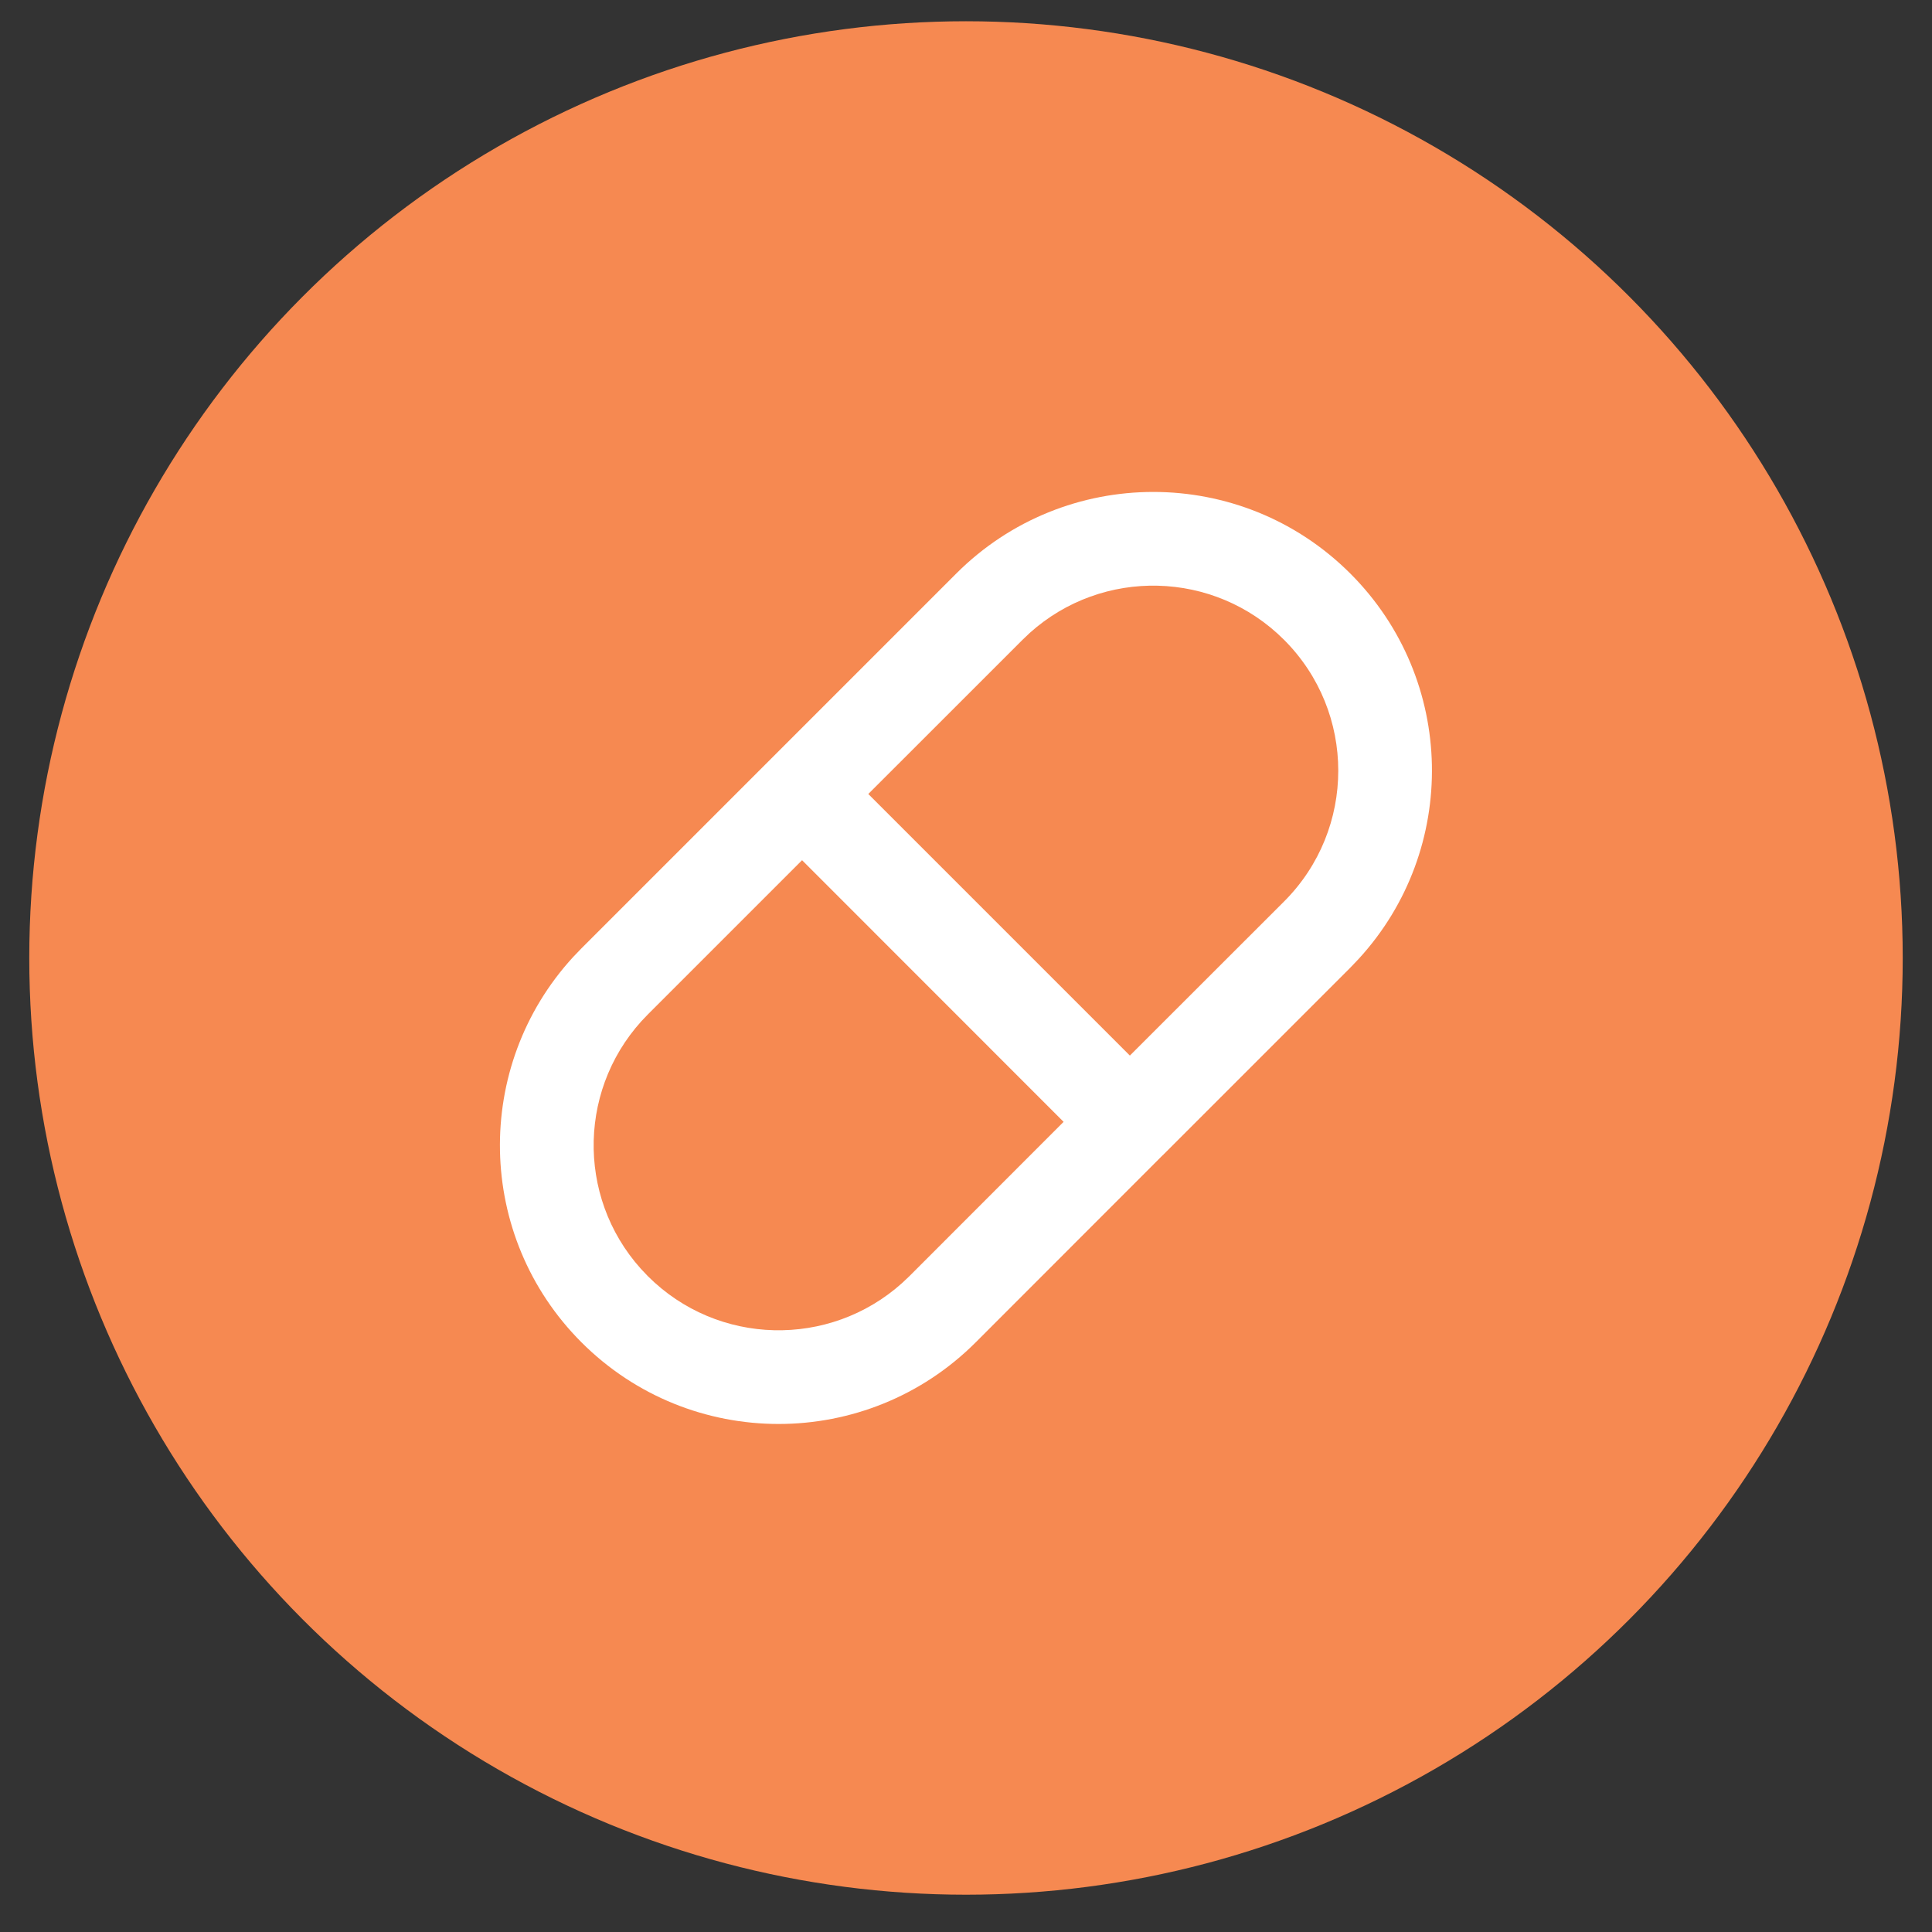
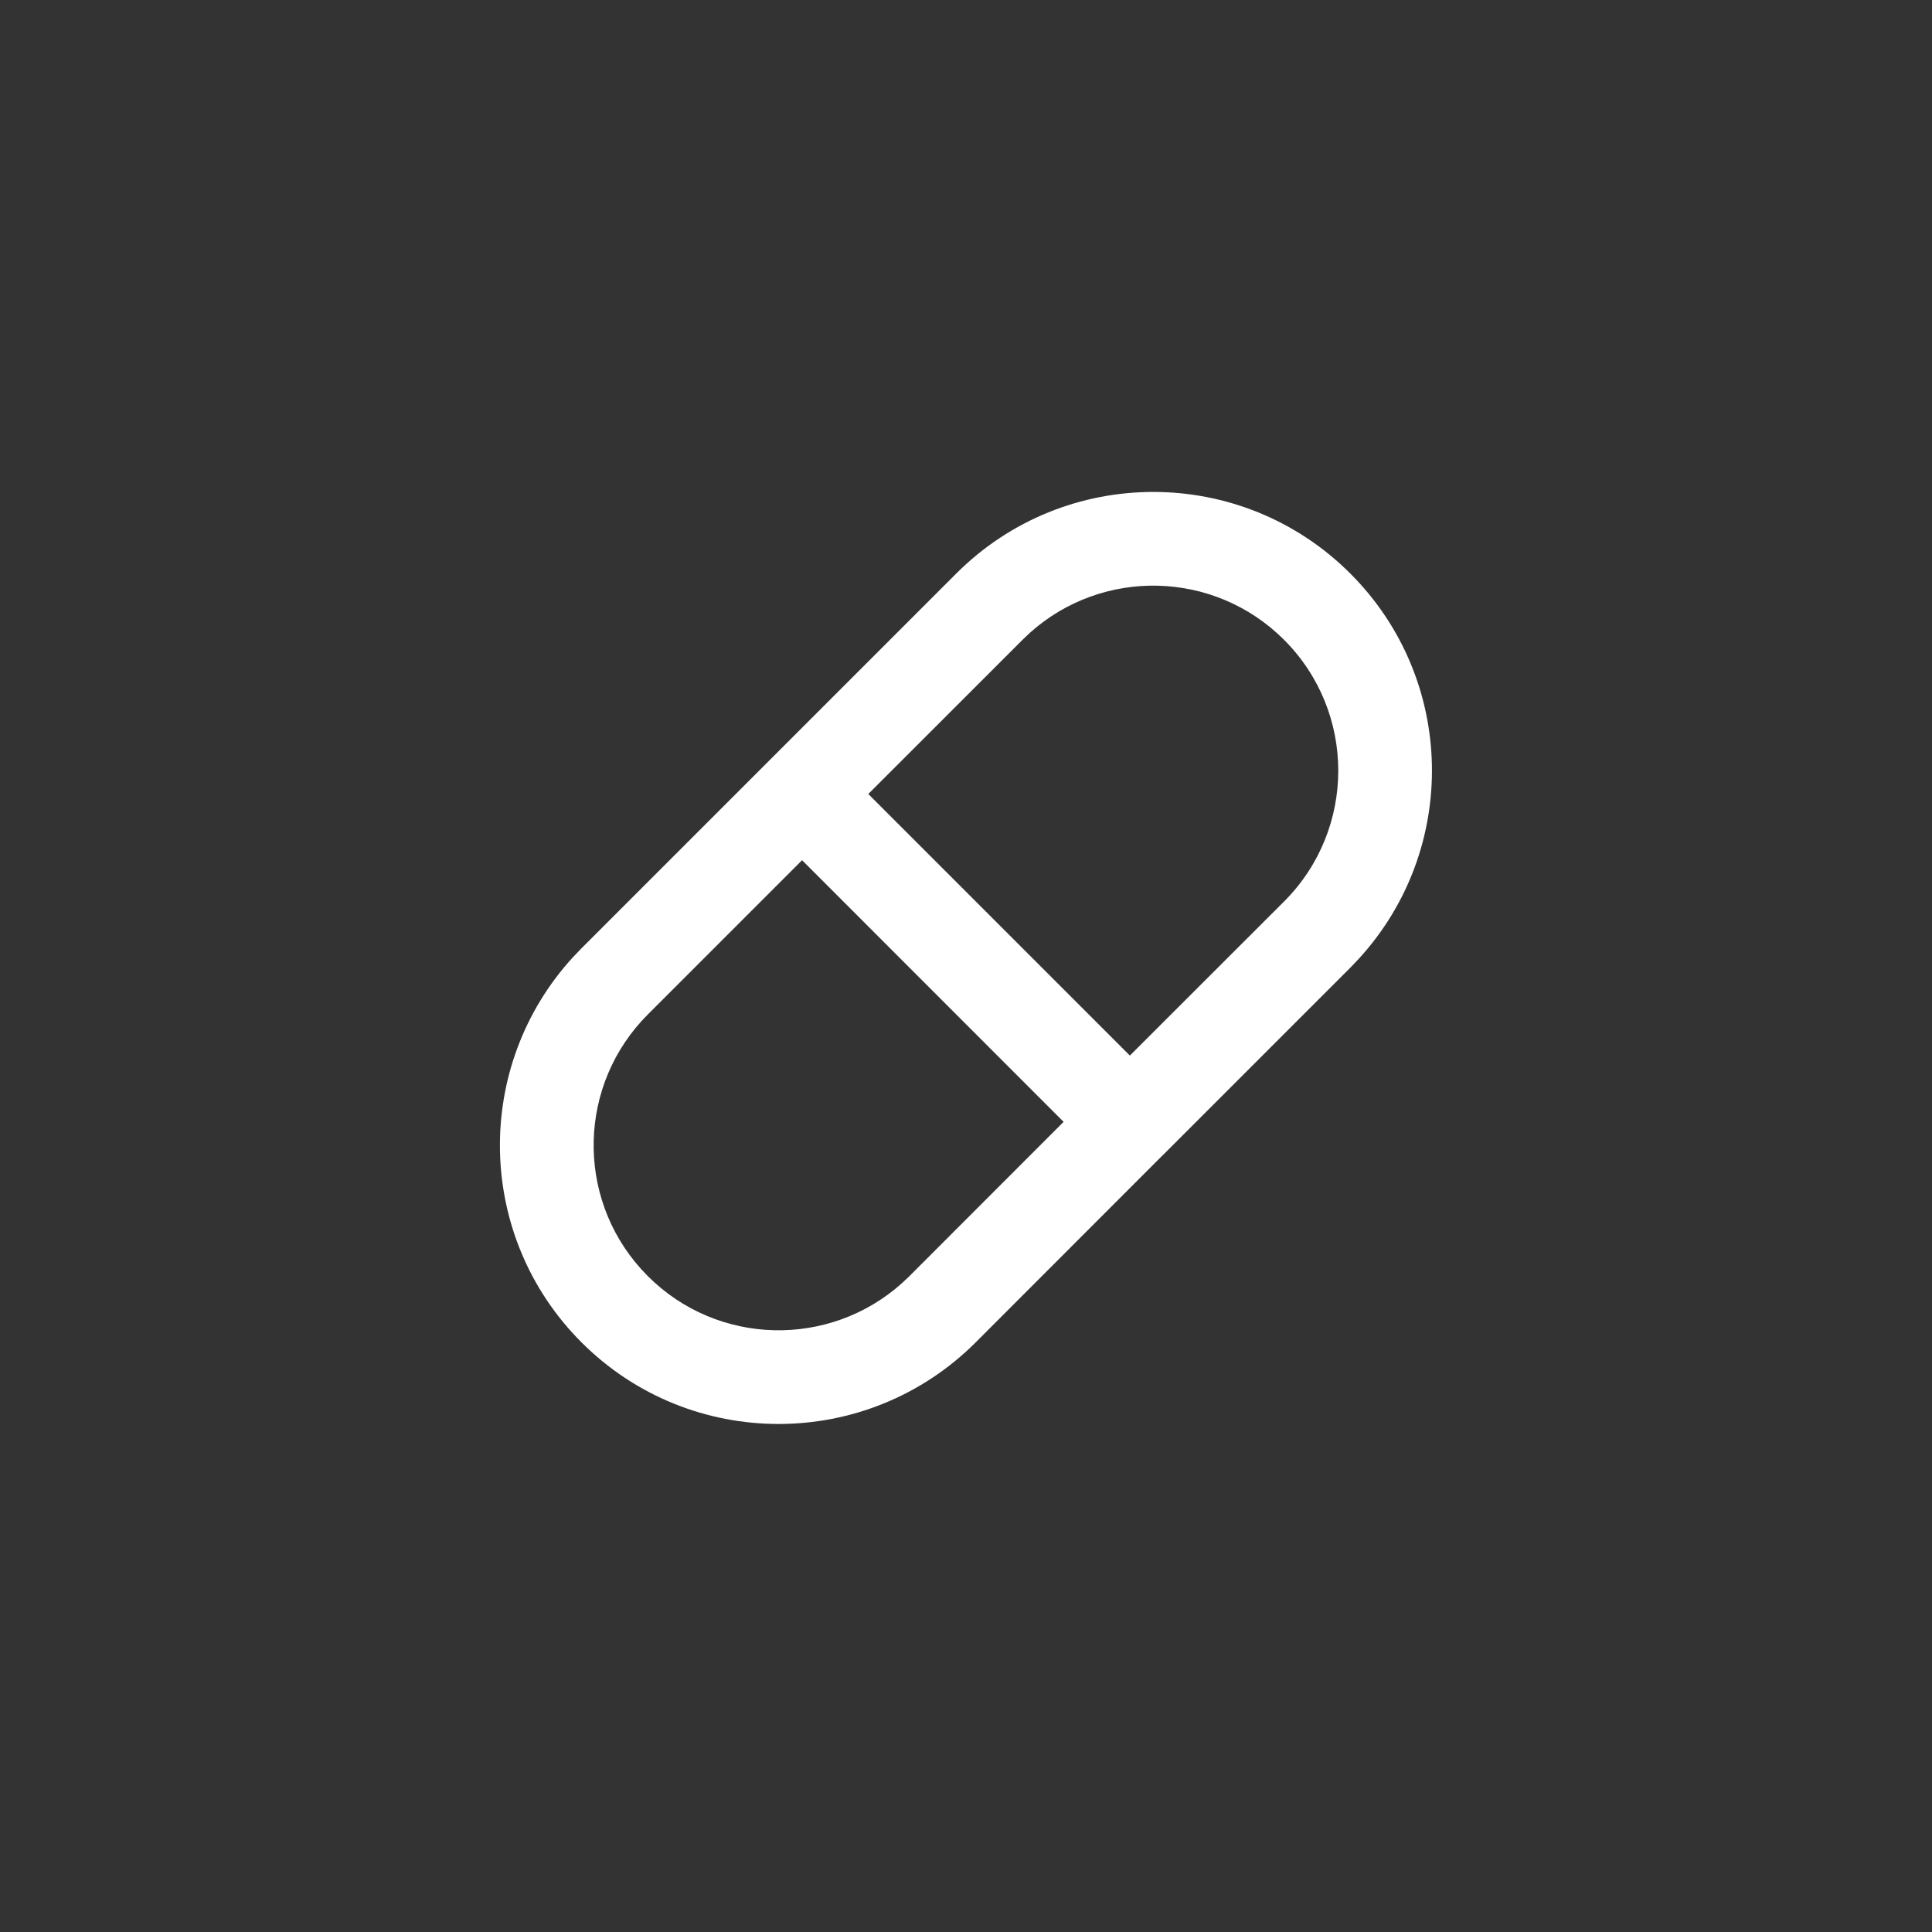
<svg xmlns="http://www.w3.org/2000/svg" width="33" height="33" viewBox="0 0 33 33" fill="none">
  <rect x="0" y="0" width="33" height="33" fill="#333333" stroke="none" />
-   <circle cx="16.5" cy="16.363" r="16" fill="#F68951" />
-   <rect width="19.2" height="19.2" transform="translate(6.9 6.762)" fill="#F68951" />
  <path d="M16.333 9.797C18.192 7.938 21.206 7.938 23.065 9.797C24.875 11.607 24.922 14.511 23.207 16.379L23.065 16.528L19.873 19.72C19.871 19.723 19.868 19.726 19.866 19.729C19.864 19.73 19.861 19.731 19.86 19.732L16.665 22.929C14.806 24.787 11.792 24.787 9.933 22.929C8.123 21.119 8.076 18.213 9.79 16.346L9.933 16.197L16.333 9.797ZM11.066 17.327C9.872 18.522 9.833 20.431 10.946 21.671L11.065 21.797C12.258 22.99 14.167 23.029 15.408 21.916L15.534 21.797L18.167 19.162L13.7 14.693L11.066 17.327ZM21.933 10.929C20.74 9.736 18.831 9.696 17.59 10.81L17.465 10.929L14.831 13.562L19.299 18.03L21.933 15.398C23.167 14.164 23.167 12.163 21.933 10.929Z" fill="white" />
</svg>